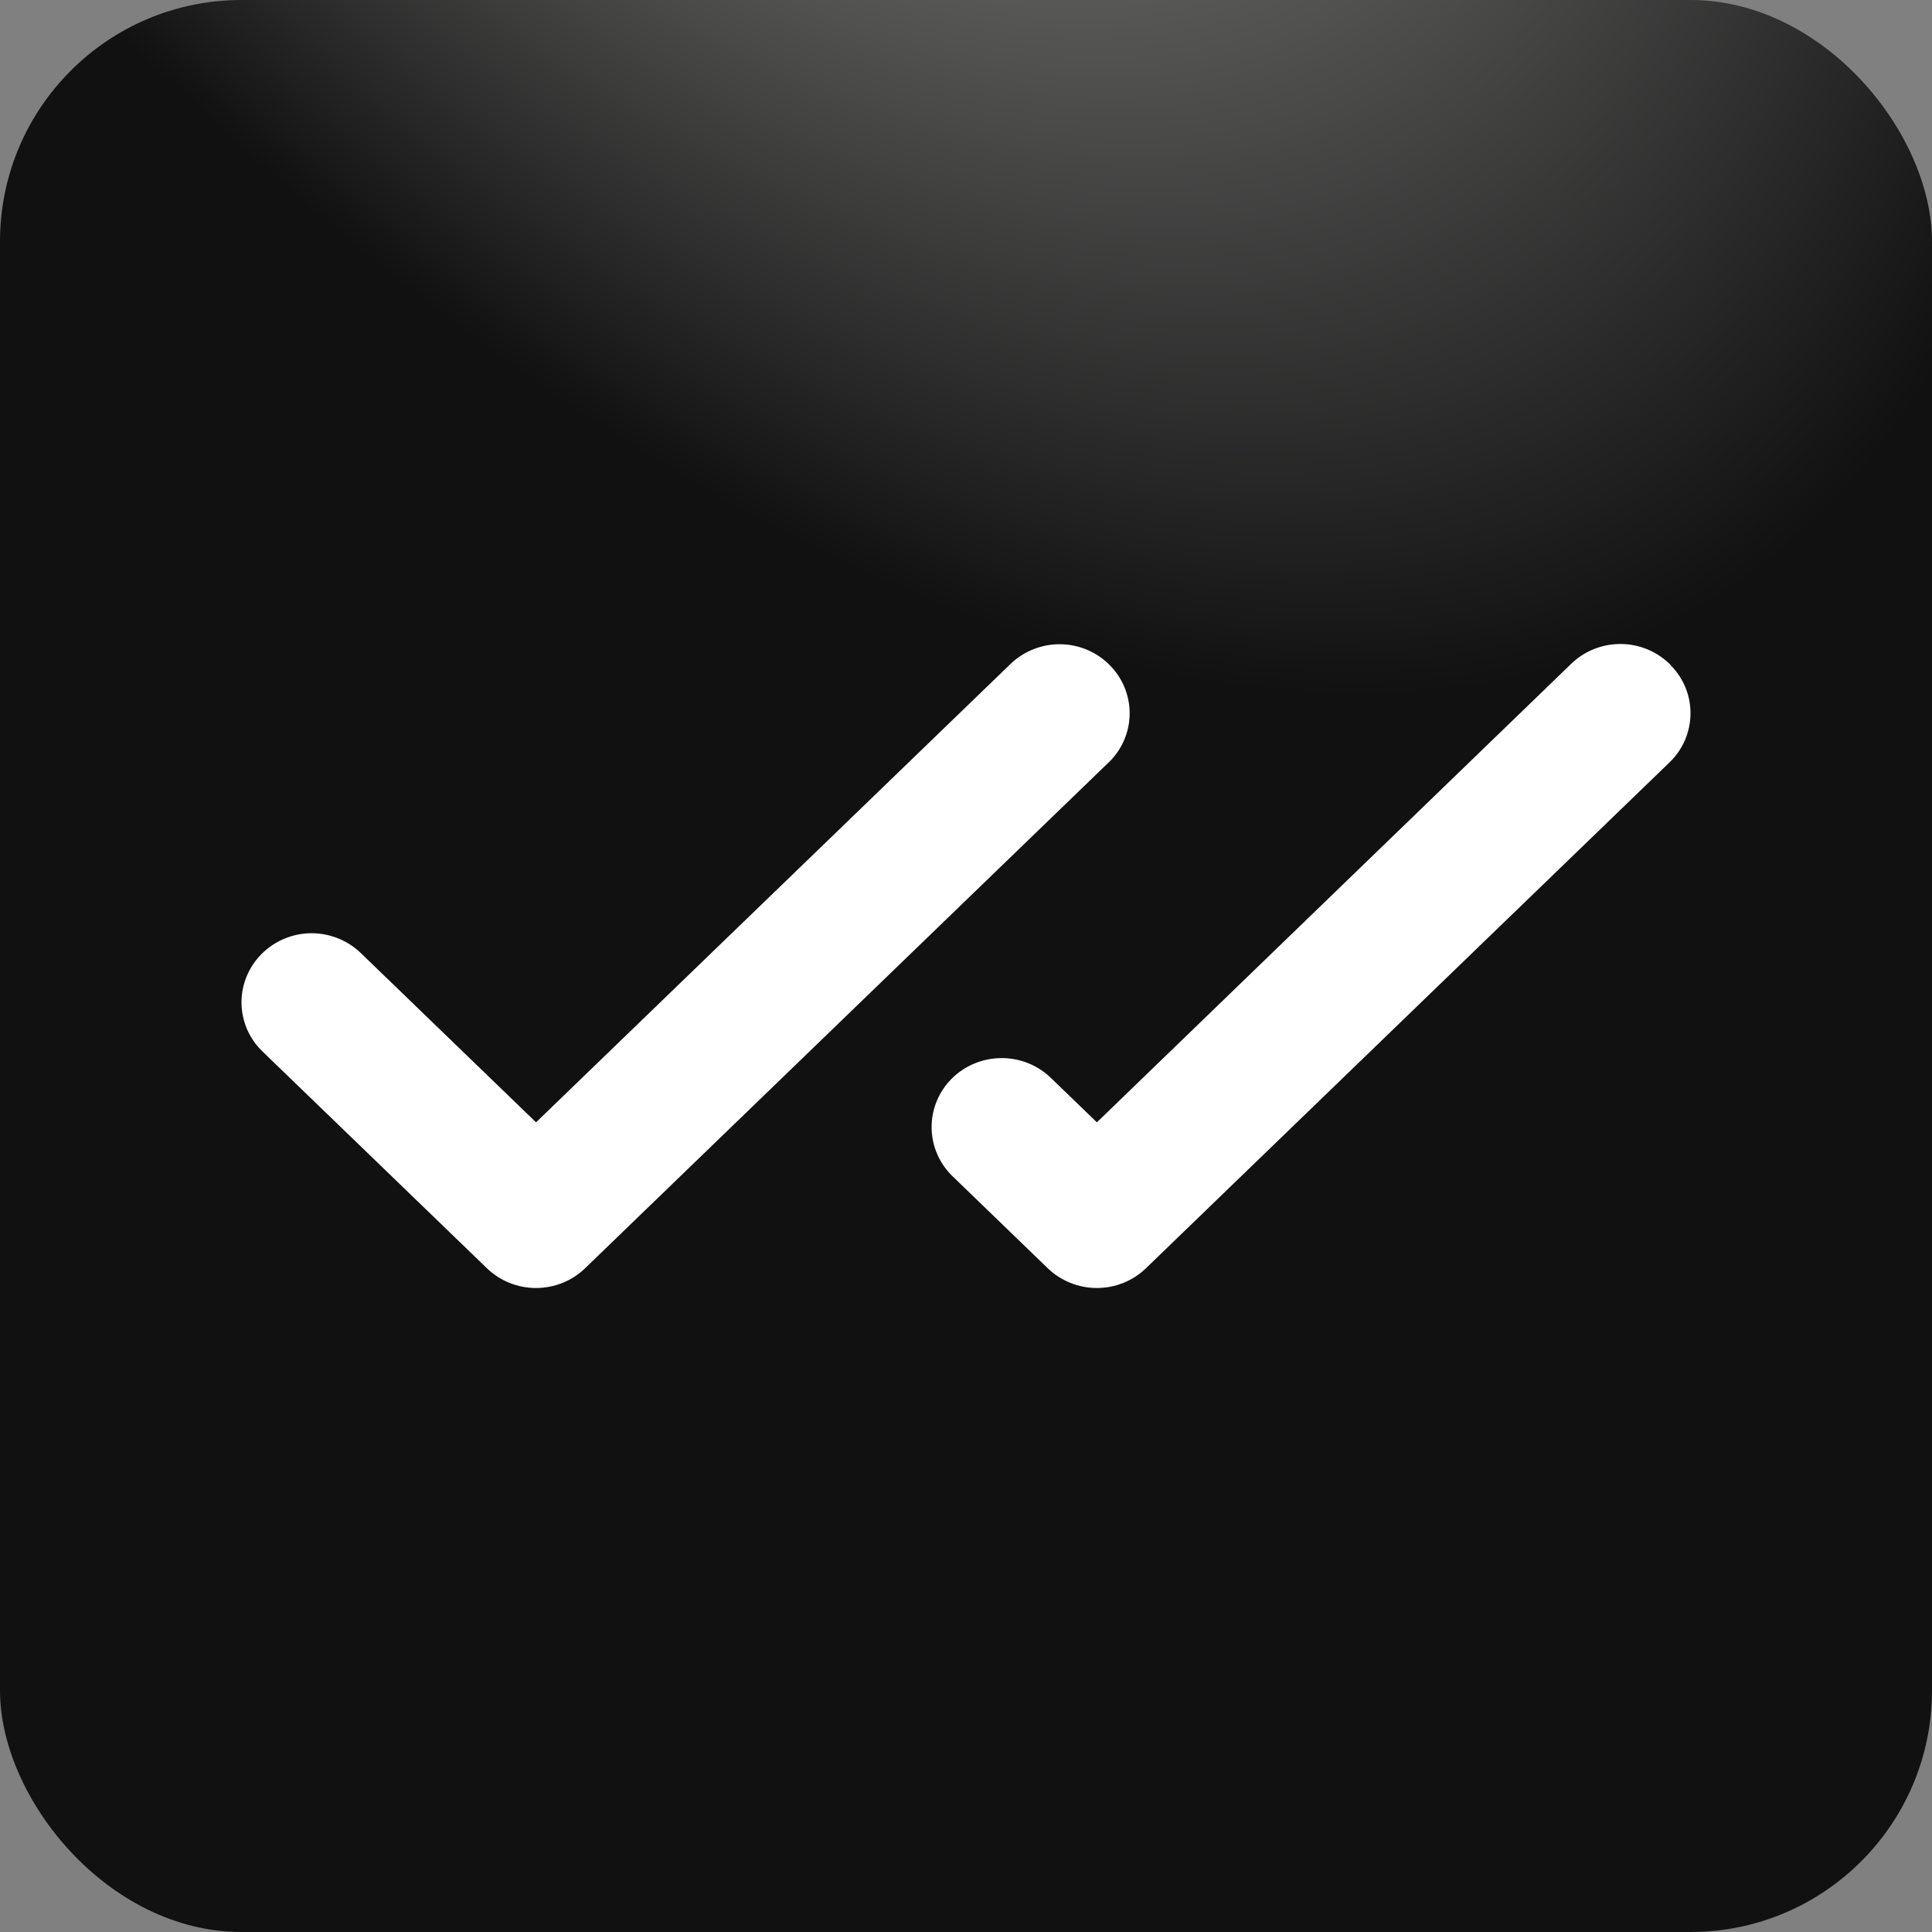
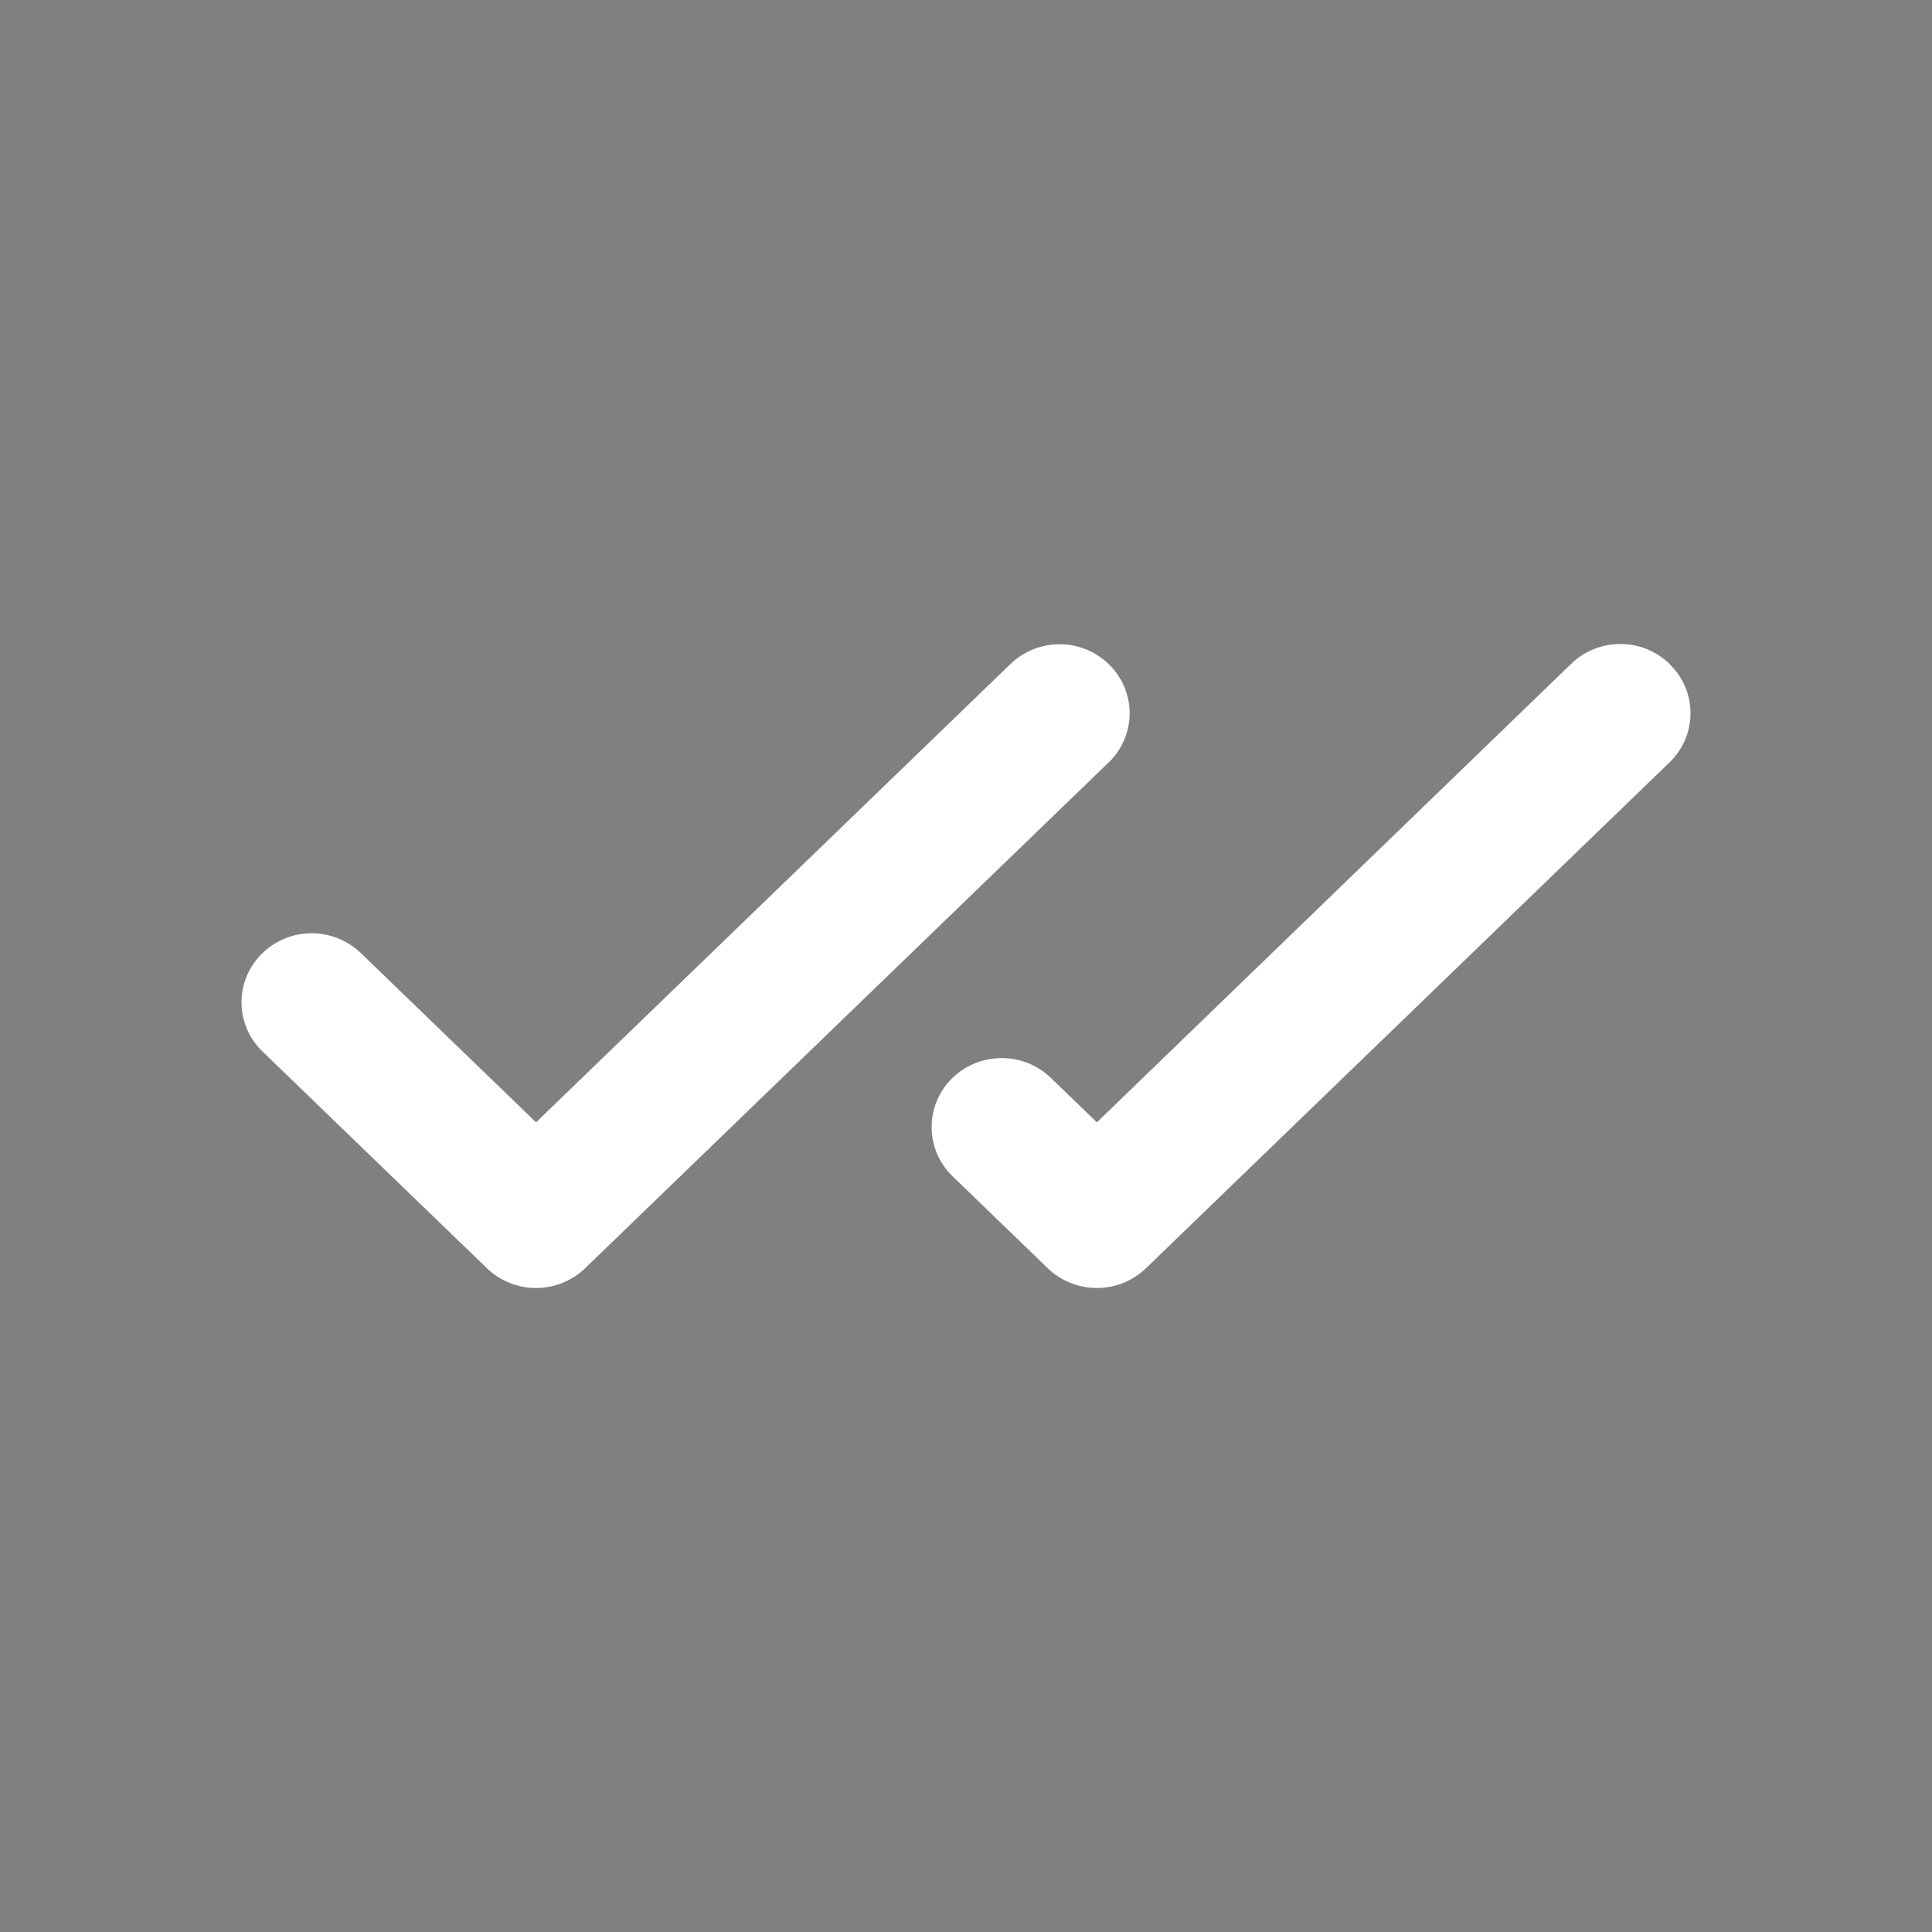
<svg xmlns="http://www.w3.org/2000/svg" width="24" height="24" viewBox="0 0 24 24" fill="none">
  <rect x="0" y="0" width="24" height="24" fill="#808080" stroke="none" />
-   <rect width="24" height="24" rx="3" fill="url(#paint0_radial_2_1007)" />
  <path d="M13.772 9.471L7.269 15.754C7.106 15.912 6.887 16 6.658 16C6.43 16 6.211 15.912 6.048 15.754L3.261 13.062C3.179 12.983 3.114 12.889 3.069 12.786C3.025 12.682 3.001 12.571 3 12.458C2.998 12.231 3.088 12.012 3.25 11.85C3.33 11.77 3.425 11.706 3.53 11.662C3.636 11.617 3.749 11.594 3.863 11.593C4.094 11.591 4.317 11.68 4.482 11.839L6.659 13.942L12.552 8.249C12.716 8.09 12.939 8.001 13.17 8.003C13.401 8.005 13.621 8.097 13.783 8.26C13.945 8.422 14.035 8.64 14.033 8.868C14.031 9.095 13.937 9.312 13.773 9.471H13.772ZM20.75 8.257C20.67 8.177 20.575 8.113 20.469 8.068C20.364 8.024 20.25 8.001 20.136 8C20.021 7.999 19.907 8.02 19.801 8.063C19.695 8.105 19.598 8.168 19.517 8.247L13.626 13.942L13.054 13.39C12.889 13.23 12.667 13.142 12.436 13.144C12.205 13.146 11.984 13.238 11.822 13.4C11.66 13.562 11.571 13.781 11.573 14.008C11.575 14.236 11.668 14.453 11.833 14.612L13.015 15.754C13.178 15.912 13.398 16 13.626 16C13.854 16 14.073 15.912 14.236 15.754L20.739 9.471C20.821 9.392 20.886 9.298 20.931 9.195C20.975 9.091 20.999 8.98 21 8.868C21.001 8.755 20.98 8.643 20.937 8.539C20.894 8.435 20.831 8.34 20.75 8.26V8.257Z" fill="white" />
  <defs>
    <radialGradient id="paint0_radial_2_1007" cx="0" cy="0" r="1" gradientUnits="userSpaceOnUse" gradientTransform="translate(5.5 -19.5) rotate(60.141) scale(31.133 15.228)">
      <stop stop-color="#F1F0EE" />
      <stop offset="1" stop-color="#111111" />
    </radialGradient>
  </defs>
</svg>